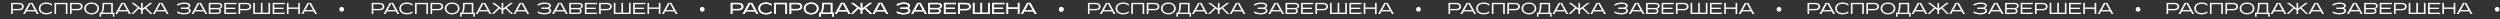
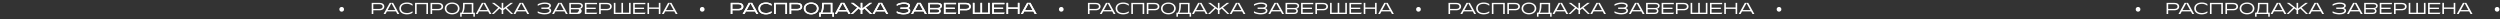
<svg xmlns="http://www.w3.org/2000/svg" width="2463" height="19" viewBox="0 0 2463 19" fill="none">
  <rect x="0" y="0" width="2463" height="19" fill="#333333" stroke="none" />
-   <path d="M18.676 4.155H12.566V8.784H18.676C20.707 8.784 21.794 7.84 21.794 6.454C21.794 5.116 20.707 4.155 18.676 4.155ZM18.534 10.139H12.566V13.823H10.992V2.801H18.534C21.526 2.801 23.415 4.171 23.415 6.423C23.415 8.674 21.573 10.139 18.534 10.139ZM30.416 3.116L26.7 9.902H34.148L30.416 3.116ZM36.305 13.823L34.888 11.257H25.944L24.543 13.823H22.7L28.778 2.801H32.053L38.147 13.823H36.305ZM45.581 14.169C41.188 14.169 38.228 11.839 38.228 8.312C38.228 4.769 41.204 2.455 45.692 2.455C47.518 2.455 49.329 2.817 51.187 3.95V5.682C49.423 4.265 47.455 3.777 45.629 3.777C42.59 3.777 39.85 5.068 39.85 8.312C39.85 11.587 42.732 12.847 45.739 12.847C47.55 12.847 49.234 12.406 51.187 11.115V12.689C49.077 14.043 46.684 14.169 45.581 14.169ZM53.708 2.801H66.447V13.823H64.872V4.155H55.283V13.823H53.708V2.801ZM76.646 4.155H70.536V8.784H76.646C78.677 8.784 79.763 7.84 79.763 6.454C79.763 5.116 78.677 4.155 76.646 4.155ZM76.504 10.139H70.536V13.823H68.962V2.801H76.504C79.496 2.801 81.385 4.171 81.385 6.423C81.385 8.674 79.543 10.139 76.504 10.139ZM90.233 14.169C86.029 14.169 82.959 11.713 82.959 8.312C82.959 4.911 86.029 2.455 90.233 2.455C94.438 2.455 97.508 4.911 97.508 8.312C97.508 11.713 94.438 14.169 90.233 14.169ZM90.233 12.847C93.524 12.847 95.886 11.099 95.886 8.312C95.886 5.525 93.524 3.777 90.233 3.777C86.943 3.777 84.581 5.525 84.581 8.312C84.581 11.099 86.943 12.847 90.233 12.847ZM101.041 12.469H109.544V4.155H102.568V5.021C102.568 9.052 101.907 11.099 101.041 12.469ZM99.655 13.823V16.453H98.144V12.469H99.529C100.364 11.178 100.994 9.398 100.994 4.927V2.801H111.118V12.469H112.63V16.453H111.118V13.823H99.655ZM121.215 3.116L117.499 9.902H124.946L121.215 3.116ZM127.104 13.823L125.687 11.257H116.743L115.342 13.823H113.499L119.577 2.801H122.852L128.946 13.823H127.104ZM143.955 7.54L150.363 13.823H148.379L142.805 8.422L140.601 10.075V13.823H139.026V10.075L136.838 8.422L131.248 13.823H129.264L135.673 7.556L129.359 2.801H131.815L139.026 8.406V2.801H140.601V8.406L147.813 2.801H150.269L143.955 7.54ZM158.395 3.116L154.679 9.902H162.127L158.395 3.116ZM164.284 13.823L162.867 11.257H153.924L152.522 13.823H150.68L156.758 2.801H160.033L166.127 13.823H164.284ZM181.324 14.169C178.915 14.169 176.348 13.65 174.553 12.736V11.099C176.584 12.311 179.104 12.847 181.292 12.847C184.253 12.847 186.221 11.934 186.221 10.453C186.221 9.367 185.134 8.784 183.166 8.784H178.159V7.43H182.898C185.071 7.43 185.937 6.659 185.937 5.777C185.937 4.47 184.095 3.809 181.67 3.809C178.993 3.809 176.821 4.58 174.569 5.73V4.171C176.616 3.132 178.868 2.486 181.592 2.486C184.646 2.486 187.559 3.321 187.559 5.604C187.559 6.564 187.055 7.509 185.591 7.966C187.213 8.391 187.843 9.43 187.843 10.564C187.843 13.099 184.678 14.169 181.324 14.169ZM196.437 3.116L192.721 9.902H200.169L196.437 3.116ZM202.326 13.823L200.909 11.257H191.965L190.564 13.823H188.722L194.8 2.801H198.075L204.168 13.823H202.326ZM213.785 9.115H207.235V12.5H213.627C215.533 12.5 216.336 11.776 216.336 10.784C216.336 9.698 215.375 9.115 213.785 9.115ZM214.745 4.124H207.235V7.792H214.934C216.572 7.792 217.501 7.021 217.501 5.919C217.501 4.769 216.493 4.124 214.745 4.124ZM213.911 13.823H205.66V2.801H214.95C217.233 2.801 219.028 3.84 219.028 5.745C219.028 7.367 217.658 8.406 216.414 8.611C217.249 8.989 217.863 9.808 217.863 10.863C217.863 12.359 216.666 13.823 213.911 13.823ZM232.973 2.801V4.124H222.565V7.54H231.698V8.863H222.565V12.5H233.257L232.359 13.823H220.991V2.801H232.973ZM242.744 4.155H236.635V8.784H242.744C244.775 8.784 245.862 7.84 245.862 6.454C245.862 5.116 244.775 4.155 242.744 4.155ZM242.602 10.139H236.635V13.823H235.06V2.801H242.602C245.594 2.801 247.484 4.171 247.484 6.423C247.484 8.674 245.641 10.139 242.602 10.139ZM258.599 2.801V12.469H264.52V2.801H266.094V13.823H249.53V2.801H251.104V12.469H257.025V2.801H258.599ZM280.595 2.801V4.124H270.187V7.54H279.319V8.863H270.187V12.5H280.878L279.98 13.823H268.612V2.801H280.595ZM284.256 7.367H293.845V2.801H295.42V13.823H293.845V8.721H284.256V13.823H282.682V2.801H284.256V7.367ZM304.627 3.116L300.911 9.902H308.359L304.627 3.116ZM310.516 13.823L309.099 11.257H300.155L298.754 13.823H296.912L302.99 2.801H306.265L312.358 13.823H310.516Z" fill="white" />
  <circle cx="336.628" cy="9.179" r="2.316" transform="rotate(-3.034 336.628 9.179)" fill="white" />
-   <path d="M373.884 4.155H367.775V8.784H373.884C375.916 8.784 377.002 7.84 377.002 6.454C377.002 5.116 375.916 4.155 373.884 4.155ZM373.743 10.139H367.775V13.823H366.2V2.801H373.743C376.734 2.801 378.624 4.171 378.624 6.423C378.624 8.674 376.782 10.139 373.743 10.139ZM385.624 3.116L381.908 9.902H389.356L385.624 3.116ZM391.513 13.823L390.096 11.257H381.152L379.751 13.823H377.909L383.987 2.801H387.262L393.355 13.823H391.513ZM400.79 14.169C396.397 14.169 393.437 11.839 393.437 8.312C393.437 4.769 396.413 2.455 400.9 2.455C402.727 2.455 404.537 2.817 406.395 3.95V5.682C404.632 4.265 402.664 3.777 400.837 3.777C397.798 3.777 395.059 5.068 395.059 8.312C395.059 11.587 397.94 12.847 400.947 12.847C402.758 12.847 404.443 12.406 406.395 11.115V12.689C404.286 14.043 401.892 14.169 400.79 14.169ZM408.917 2.801H421.655V13.823H420.08V4.155H410.491V13.823H408.917V2.801ZM431.854 4.155H425.745V8.784H431.854C433.885 8.784 434.972 7.84 434.972 6.454C434.972 5.116 433.885 4.155 431.854 4.155ZM431.713 10.139H425.745V13.823H424.17V2.801H431.713C434.704 2.801 436.594 4.171 436.594 6.423C436.594 8.674 434.751 10.139 431.713 10.139ZM445.442 14.169C441.238 14.169 438.167 11.713 438.167 8.312C438.167 4.911 441.238 2.455 445.442 2.455C449.646 2.455 452.716 4.911 452.716 8.312C452.716 11.713 449.646 14.169 445.442 14.169ZM445.442 12.847C448.733 12.847 451.095 11.099 451.095 8.312C451.095 5.525 448.733 3.777 445.442 3.777C442.151 3.777 439.789 5.525 439.789 8.312C439.789 11.099 442.151 12.847 445.442 12.847ZM456.249 12.469H464.752V4.155H457.777V5.021C457.777 9.052 457.115 11.099 456.249 12.469ZM454.864 13.823V16.453H453.352V12.469H454.738C455.572 11.178 456.202 9.398 456.202 4.927V2.801H466.327V12.469H467.838V16.453H466.327V13.823H454.864ZM476.423 3.116L472.707 9.902H480.155L476.423 3.116ZM482.312 13.823L480.895 11.257H471.951L470.55 13.823H468.708L474.786 2.801H478.061L484.154 13.823H482.312ZM499.163 7.54L505.572 13.823H503.588L498.014 8.422L495.809 10.075V13.823H494.235V10.075L492.046 8.422L486.457 13.823H484.473L490.881 7.556L484.567 2.801H487.023L494.235 8.406V2.801H495.809V8.406L503.021 2.801H505.477L499.163 7.54ZM513.604 3.116L509.888 9.902H517.336L513.604 3.116ZM519.493 13.823L518.076 11.257H509.132L507.731 13.823H505.889L511.966 2.801H515.241L521.335 13.823H519.493ZM536.532 14.169C534.123 14.169 531.557 13.65 529.762 12.736V11.099C531.793 12.311 534.312 12.847 536.501 12.847C539.461 12.847 541.429 11.934 541.429 10.453C541.429 9.367 540.343 8.784 538.375 8.784H533.367V7.43H538.107C540.28 7.43 541.146 6.659 541.146 5.777C541.146 4.47 539.304 3.809 536.879 3.809C534.202 3.809 532.029 4.58 529.777 5.73V4.171C531.824 3.132 534.076 2.486 536.8 2.486C539.855 2.486 542.768 3.321 542.768 5.604C542.768 6.564 542.264 7.509 540.799 7.966C542.421 8.391 543.051 9.43 543.051 10.564C543.051 13.099 539.886 14.169 536.532 14.169ZM551.646 3.116L547.93 9.902H555.377L551.646 3.116ZM557.535 13.823L556.118 11.257H547.174L545.773 13.823H543.93L550.008 2.801H553.283L559.377 13.823H557.535ZM568.993 9.115H562.443V12.5H568.836C570.741 12.5 571.544 11.776 571.544 10.784C571.544 9.698 570.584 9.115 568.993 9.115ZM569.954 4.124H562.443V7.792H570.143C571.78 7.792 572.709 7.021 572.709 5.919C572.709 4.769 571.702 4.124 569.954 4.124ZM569.119 13.823H560.869V2.801H570.159C572.442 2.801 574.237 3.84 574.237 5.745C574.237 7.367 572.867 8.406 571.623 8.611C572.457 8.989 573.072 9.808 573.072 10.863C573.072 12.359 571.875 13.823 569.119 13.823ZM588.182 2.801V4.124H577.774V7.54H586.906V8.863H577.774V12.5H588.465L587.568 13.823H576.199V2.801H588.182ZM597.953 4.155H591.843V8.784H597.953C599.984 8.784 601.07 7.84 601.07 6.454C601.07 5.116 599.984 4.155 597.953 4.155ZM597.811 10.139H591.843V13.823H590.269V2.801H597.811C600.803 2.801 602.692 4.171 602.692 6.423C602.692 8.674 600.85 10.139 597.811 10.139ZM613.808 2.801V12.469H619.728V2.801H621.303V13.823H604.738V2.801H606.313V12.469H612.233V2.801H613.808ZM635.803 2.801V4.124H625.395V7.54H634.528V8.863H625.395V12.5H636.086L635.189 13.823H623.821V2.801H635.803ZM639.465 7.367H649.054V2.801H650.628V13.823H649.054V8.721H639.465V13.823H637.89V2.801H639.465V7.367ZM659.836 3.116L656.12 9.902H663.567L659.836 3.116ZM665.725 13.823L664.307 11.257H655.364L653.963 13.823H652.12L658.198 2.801H661.473L667.567 13.823H665.725Z" fill="white" />
+   <path d="M373.884 4.155H367.775V8.784H373.884C375.916 8.784 377.002 7.84 377.002 6.454C377.002 5.116 375.916 4.155 373.884 4.155ZM373.743 10.139H367.775V13.823H366.2V2.801H373.743C376.734 2.801 378.624 4.171 378.624 6.423C378.624 8.674 376.782 10.139 373.743 10.139ZM385.624 3.116L381.908 9.902H389.356L385.624 3.116ZM391.513 13.823L390.096 11.257H381.152L379.751 13.823H377.909L383.987 2.801H387.262L393.355 13.823H391.513ZM400.79 14.169C396.397 14.169 393.437 11.839 393.437 8.312C393.437 4.769 396.413 2.455 400.9 2.455C402.727 2.455 404.537 2.817 406.395 3.95V5.682C404.632 4.265 402.664 3.777 400.837 3.777C397.798 3.777 395.059 5.068 395.059 8.312C395.059 11.587 397.94 12.847 400.947 12.847C402.758 12.847 404.443 12.406 406.395 11.115V12.689C404.286 14.043 401.892 14.169 400.79 14.169ZM408.917 2.801H421.655V13.823H420.08V4.155H410.491V13.823H408.917V2.801ZM431.854 4.155H425.745V8.784H431.854C433.885 8.784 434.972 7.84 434.972 6.454C434.972 5.116 433.885 4.155 431.854 4.155ZM431.713 10.139H425.745V13.823H424.17V2.801H431.713C434.704 2.801 436.594 4.171 436.594 6.423C436.594 8.674 434.751 10.139 431.713 10.139ZM445.442 14.169C441.238 14.169 438.167 11.713 438.167 8.312C438.167 4.911 441.238 2.455 445.442 2.455C449.646 2.455 452.716 4.911 452.716 8.312C452.716 11.713 449.646 14.169 445.442 14.169ZM445.442 12.847C448.733 12.847 451.095 11.099 451.095 8.312C451.095 5.525 448.733 3.777 445.442 3.777C442.151 3.777 439.789 5.525 439.789 8.312C439.789 11.099 442.151 12.847 445.442 12.847ZM456.249 12.469H464.752V4.155H457.777V5.021C457.777 9.052 457.115 11.099 456.249 12.469ZM454.864 13.823V16.453H453.352V12.469H454.738C455.572 11.178 456.202 9.398 456.202 4.927V2.801H466.327V12.469H467.838V16.453H466.327V13.823H454.864ZM476.423 3.116L472.707 9.902H480.155L476.423 3.116ZM482.312 13.823L480.895 11.257H471.951L470.55 13.823H468.708L474.786 2.801H478.061L484.154 13.823H482.312ZM499.163 7.54L505.572 13.823H503.588L498.014 8.422L495.809 10.075V13.823H494.235V10.075L492.046 8.422L486.457 13.823H484.473L490.881 7.556L484.567 2.801H487.023L494.235 8.406V2.801H495.809V8.406L503.021 2.801H505.477L499.163 7.54ZM513.604 3.116L509.888 9.902H517.336L513.604 3.116ZM519.493 13.823L518.076 11.257H509.132L507.731 13.823H505.889L511.966 2.801H515.241L521.335 13.823H519.493ZM536.532 14.169C534.123 14.169 531.557 13.65 529.762 12.736V11.099C531.793 12.311 534.312 12.847 536.501 12.847C539.461 12.847 541.429 11.934 541.429 10.453C541.429 9.367 540.343 8.784 538.375 8.784H533.367V7.43H538.107C540.28 7.43 541.146 6.659 541.146 5.777C541.146 4.47 539.304 3.809 536.879 3.809C534.202 3.809 532.029 4.58 529.777 5.73V4.171C531.824 3.132 534.076 2.486 536.8 2.486C539.855 2.486 542.768 3.321 542.768 5.604C542.768 6.564 542.264 7.509 540.799 7.966C542.421 8.391 543.051 9.43 543.051 10.564C543.051 13.099 539.886 14.169 536.532 14.169ZM551.646 3.116L547.93 9.902H555.377L551.646 3.116ZM557.535 13.823L556.118 11.257H547.174L545.773 13.823H543.93L550.008 2.801H553.283L559.377 13.823H557.535ZM568.993 9.115H562.443V12.5H568.836C571.544 9.698 570.584 9.115 568.993 9.115ZM569.954 4.124H562.443V7.792H570.143C571.78 7.792 572.709 7.021 572.709 5.919C572.709 4.769 571.702 4.124 569.954 4.124ZM569.119 13.823H560.869V2.801H570.159C572.442 2.801 574.237 3.84 574.237 5.745C574.237 7.367 572.867 8.406 571.623 8.611C572.457 8.989 573.072 9.808 573.072 10.863C573.072 12.359 571.875 13.823 569.119 13.823ZM588.182 2.801V4.124H577.774V7.54H586.906V8.863H577.774V12.5H588.465L587.568 13.823H576.199V2.801H588.182ZM597.953 4.155H591.843V8.784H597.953C599.984 8.784 601.07 7.84 601.07 6.454C601.07 5.116 599.984 4.155 597.953 4.155ZM597.811 10.139H591.843V13.823H590.269V2.801H597.811C600.803 2.801 602.692 4.171 602.692 6.423C602.692 8.674 600.85 10.139 597.811 10.139ZM613.808 2.801V12.469H619.728V2.801H621.303V13.823H604.738V2.801H606.313V12.469H612.233V2.801H613.808ZM635.803 2.801V4.124H625.395V7.54H634.528V8.863H625.395V12.5H636.086L635.189 13.823H623.821V2.801H635.803ZM639.465 7.367H649.054V2.801H650.628V13.823H649.054V8.721H639.465V13.823H637.89V2.801H639.465V7.367ZM659.836 3.116L656.12 9.902H663.567L659.836 3.116ZM665.725 13.823L664.307 11.257H655.364L653.963 13.823H652.12L658.198 2.801H661.473L667.567 13.823H665.725Z" fill="white" />
  <circle cx="691.836" cy="9.179" r="2.316" transform="rotate(-3.034 691.836 9.179)" fill="white" />
  <path d="M727.62 4.155H721.511V8.784H727.62C729.651 8.784 730.738 7.84 730.738 6.454C730.738 5.116 729.651 4.155 727.62 4.155ZM727.478 10.139H721.511V13.823H719.936V2.801H727.478C730.47 2.801 732.36 4.171 732.36 6.423C732.36 8.674 730.517 10.139 727.478 10.139ZM739.36 3.116L735.644 9.902H743.092L739.36 3.116ZM745.249 13.823L743.832 11.257H734.888L733.487 13.823H731.645L737.723 2.801H740.998L747.091 13.823H745.249ZM754.526 14.169C750.133 14.169 747.173 11.839 747.173 8.312C747.173 4.769 750.149 2.455 754.636 2.455C756.463 2.455 758.273 2.817 760.131 3.95V5.682C758.368 4.265 756.4 3.777 754.573 3.777C751.534 3.777 748.794 5.068 748.794 8.312C748.794 11.587 751.676 12.847 754.683 12.847C756.494 12.847 758.179 12.406 760.131 11.115V12.689C758.021 14.043 755.628 14.169 754.526 14.169ZM762.653 2.801H775.391V13.823H773.816V4.155H764.227V13.823H762.653V2.801ZM785.59 4.155H779.481V8.784H785.59C787.621 8.784 788.708 7.84 788.708 6.454C788.708 5.116 787.621 4.155 785.59 4.155ZM785.448 10.139H779.481V13.823H777.906V2.801H785.448C788.44 2.801 790.33 4.171 790.33 6.423C790.33 8.674 788.487 10.139 785.448 10.139ZM799.178 14.169C794.974 14.169 791.903 11.713 791.903 8.312C791.903 4.911 794.974 2.455 799.178 2.455C803.382 2.455 806.452 4.911 806.452 8.312C806.452 11.713 803.382 14.169 799.178 14.169ZM799.178 12.847C802.469 12.847 804.83 11.099 804.83 8.312C804.83 5.525 802.469 3.777 799.178 3.777C795.887 3.777 793.525 5.525 793.525 8.312C793.525 11.099 795.887 12.847 799.178 12.847ZM809.985 12.469H818.488V4.155H811.513V5.021C811.513 9.052 810.851 11.099 809.985 12.469ZM808.6 13.823V16.453H807.088V12.469H808.474C809.308 11.178 809.938 9.398 809.938 4.927V2.801H820.062V12.469H821.574V16.453H820.062V13.823H808.6ZM830.159 3.116L826.443 9.902H833.891L830.159 3.116ZM836.048 13.823L834.631 11.257H825.687L824.286 13.823H822.444L828.522 2.801H831.797L837.89 13.823H836.048ZM852.899 7.54L859.308 13.823H857.324L851.75 8.422L849.545 10.075V13.823H847.971V10.075L845.782 8.422L840.192 13.823H838.208L844.617 7.556L838.303 2.801H840.759L847.971 8.406V2.801H849.545V8.406L856.757 2.801H859.213L852.899 7.54ZM867.34 3.116L863.624 9.902H871.072L867.34 3.116ZM873.229 13.823L871.812 11.257H862.868L861.467 13.823H859.624L865.702 2.801H868.977L875.071 13.823H873.229ZM890.268 14.169C887.859 14.169 885.293 13.65 883.498 12.736V11.099C885.529 12.311 888.048 12.847 890.237 12.847C893.197 12.847 895.165 11.934 895.165 10.453C895.165 9.367 894.079 8.784 892.11 8.784H887.103V7.43H891.843C894.016 7.43 894.882 6.659 894.882 5.777C894.882 4.47 893.039 3.809 890.615 3.809C887.938 3.809 885.765 4.58 883.513 5.73V4.171C885.56 3.132 887.812 2.486 890.536 2.486C893.591 2.486 896.503 3.321 896.503 5.604C896.503 6.564 896 7.509 894.535 7.966C896.157 8.391 896.787 9.43 896.787 10.564C896.787 13.099 893.622 14.169 890.268 14.169ZM905.382 3.116L901.666 9.902H909.113L905.382 3.116ZM911.27 13.823L909.853 11.257H900.91L899.508 13.823H897.666L903.744 2.801H907.019L913.113 13.823H911.27ZM922.729 9.115H916.179V12.5H922.572C924.477 12.5 925.28 11.776 925.28 10.784C925.28 9.698 924.32 9.115 922.729 9.115ZM923.69 4.124H916.179V7.792H923.879C925.516 7.792 926.445 7.021 926.445 5.919C926.445 4.769 925.438 4.124 923.69 4.124ZM922.855 13.823H914.604V2.801H923.894C926.178 2.801 927.973 3.84 927.973 5.745C927.973 7.367 926.603 8.406 925.359 8.611C926.193 8.989 926.807 9.808 926.807 10.863C926.807 12.359 925.611 13.823 922.855 13.823ZM941.917 2.801V4.124H931.51V7.54H940.642V8.863H931.51V12.5H942.201L941.303 13.823H929.935V2.801H941.917ZM951.688 4.155H945.579V8.784H951.688C953.72 8.784 954.806 7.84 954.806 6.454C954.806 5.116 953.72 4.155 951.688 4.155ZM951.547 10.139H945.579V13.823H944.005V2.801H951.547C954.538 2.801 956.428 4.171 956.428 6.423C956.428 8.674 954.586 10.139 951.547 10.139ZM967.544 2.801V12.469H973.464V2.801H975.038V13.823H958.474V2.801H960.049V12.469H965.969V2.801H967.544ZM989.539 2.801V4.124H979.131V7.54H988.263V8.863H979.131V12.5H989.822L988.925 13.823H977.556V2.801H989.539ZM993.201 7.367H1002.79V2.801H1004.36V13.823H1002.79V8.721H993.201V13.823H991.626V2.801H993.201V7.367ZM1013.57 3.116L1009.86 9.902H1017.3L1013.57 3.116ZM1019.46 13.823L1018.04 11.257H1009.1L1007.7 13.823H1005.86L1011.93 2.801H1015.21L1021.3 13.823H1019.46Z" fill="white" />
-   <circle cx="1045.57" cy="9.179" r="2.316" transform="rotate(-3.034 1045.57 9.179)" fill="white" />
  <path d="M727.62 4.155H721.511V8.784H727.62C729.651 8.784 730.738 7.84 730.738 6.454C730.738 5.116 729.651 4.155 727.62 4.155ZM727.478 10.139H721.511V13.823H719.936V2.801H727.478C730.47 2.801 732.36 4.171 732.36 6.423C732.36 8.674 730.517 10.139 727.478 10.139ZM739.36 3.116L735.644 9.902H743.092L739.36 3.116ZM745.249 13.823L743.832 11.257H734.888L733.487 13.823H731.645L737.723 2.801H740.998L747.091 13.823H745.249ZM754.526 14.169C750.133 14.169 747.173 11.839 747.173 8.312C747.173 4.769 750.149 2.455 754.636 2.455C756.463 2.455 758.273 2.817 760.131 3.95V5.682C758.368 4.265 756.4 3.777 754.573 3.777C751.534 3.777 748.794 5.068 748.794 8.312C748.794 11.587 751.676 12.847 754.683 12.847C756.494 12.847 758.179 12.406 760.131 11.115V12.689C758.021 14.043 755.628 14.169 754.526 14.169ZM762.653 2.801H775.391V13.823H773.816V4.155H764.227V13.823H762.653V2.801ZM785.59 4.155H779.481V8.784H785.59C787.621 8.784 788.708 7.84 788.708 6.454C788.708 5.116 787.621 4.155 785.59 4.155ZM785.448 10.139H779.481V13.823H777.906V2.801H785.448C788.44 2.801 790.33 4.171 790.33 6.423C790.33 8.674 788.487 10.139 785.448 10.139ZM799.178 14.169C794.974 14.169 791.903 11.713 791.903 8.312C791.903 4.911 794.974 2.455 799.178 2.455C803.382 2.455 806.452 4.911 806.452 8.312C806.452 11.713 803.382 14.169 799.178 14.169ZM799.178 12.847C802.469 12.847 804.83 11.099 804.83 8.312C804.83 5.525 802.469 3.777 799.178 3.777C795.887 3.777 793.525 5.525 793.525 8.312C793.525 11.099 795.887 12.847 799.178 12.847ZM809.985 12.469H818.488V4.155H811.513V5.021C811.513 9.052 810.851 11.099 809.985 12.469ZM808.6 13.823V16.453H807.088V12.469H808.474C809.308 11.178 809.938 9.398 809.938 4.927V2.801H820.062V12.469H821.574V16.453H820.062V13.823H808.6ZM830.159 3.116L826.443 9.902H833.891L830.159 3.116ZM836.048 13.823L834.631 11.257H825.687L824.286 13.823H822.444L828.522 2.801H831.797L837.89 13.823H836.048ZM852.899 7.54L859.308 13.823H857.324L851.75 8.422L849.545 10.075V13.823H847.971V10.075L845.782 8.422L840.192 13.823H838.208L844.617 7.556L838.303 2.801H840.759L847.971 8.406V2.801H849.545V8.406L856.757 2.801H859.213L852.899 7.54ZM867.34 3.116L863.624 9.902H871.072L867.34 3.116ZM873.229 13.823L871.812 11.257H862.868L861.467 13.823H859.624L865.702 2.801H868.977L875.071 13.823H873.229ZM890.268 14.169C887.859 14.169 885.293 13.65 883.498 12.736V11.099C885.529 12.311 888.048 12.847 890.237 12.847C893.197 12.847 895.165 11.934 895.165 10.453C895.165 9.367 894.079 8.784 892.11 8.784H887.103V7.43H891.843C894.016 7.43 894.882 6.659 894.882 5.777C894.882 4.47 893.039 3.809 890.615 3.809C887.938 3.809 885.765 4.58 883.513 5.73V4.171C885.56 3.132 887.812 2.486 890.536 2.486C893.591 2.486 896.503 3.321 896.503 5.604C896.503 6.564 896 7.509 894.535 7.966C896.157 8.391 896.787 9.43 896.787 10.564C896.787 13.099 893.622 14.169 890.268 14.169ZM905.382 3.116L901.666 9.902H909.113L905.382 3.116ZM911.27 13.823L909.853 11.257H900.91L899.508 13.823H897.666L903.744 2.801H907.019L913.113 13.823H911.27ZM922.729 9.115H916.179V12.5H922.572C924.477 12.5 925.28 11.776 925.28 10.784C925.28 9.698 924.32 9.115 922.729 9.115ZM923.69 4.124H916.179V7.792H923.879C925.516 7.792 926.445 7.021 926.445 5.919C926.445 4.769 925.438 4.124 923.69 4.124ZM922.855 13.823H914.604V2.801H923.894C926.178 2.801 927.973 3.84 927.973 5.745C927.973 7.367 926.603 8.406 925.359 8.611C926.193 8.989 926.807 9.808 926.807 10.863C926.807 12.359 925.611 13.823 922.855 13.823ZM941.917 2.801V4.124H931.51V7.54H940.642V8.863H931.51V12.5H942.201L941.303 13.823H929.935V2.801H941.917ZM951.688 4.155H945.579V8.784H951.688C953.72 8.784 954.806 7.84 954.806 6.454C954.806 5.116 953.72 4.155 951.688 4.155ZM951.547 10.139H945.579V13.823H944.005V2.801H951.547C954.538 2.801 956.428 4.171 956.428 6.423C956.428 8.674 954.586 10.139 951.547 10.139ZM967.544 2.801V12.469H973.464V2.801H975.038V13.823H958.474V2.801H960.049V12.469H965.969V2.801H967.544ZM989.539 2.801V4.124H979.131V7.54H988.263V8.863H979.131V12.5H989.822L988.925 13.823H977.556V2.801H989.539ZM993.201 7.367H1002.79V2.801H1004.36V13.823H1002.79V8.721H993.201V13.823H991.626V2.801H993.201V7.367ZM1013.57 3.116L1009.86 9.902H1017.3L1013.57 3.116ZM1019.46 13.823L1018.04 11.257H1009.1L1007.7 13.823H1005.86L1011.93 2.801H1015.21L1021.3 13.823H1019.46Z" fill="white" />
  <circle cx="1045.57" cy="9.179" r="2.316" transform="rotate(-3.034 1045.57 9.179)" fill="white" />
  <path d="M1079.53 4.155H1073.42V8.784H1079.53C1081.56 8.784 1082.65 7.84 1082.65 6.454C1082.65 5.116 1081.56 4.155 1079.53 4.155ZM1079.39 10.139H1073.42V13.823H1071.84V2.801H1079.39C1082.38 2.801 1084.27 4.171 1084.27 6.423C1084.27 8.674 1082.43 10.139 1079.39 10.139ZM1091.27 3.116L1087.55 9.902H1095L1091.27 3.116ZM1097.16 13.823L1095.74 11.257H1086.8L1085.39 13.823H1083.55L1089.63 2.801H1092.91L1099 13.823H1097.16ZM1106.43 14.169C1102.04 14.169 1099.08 11.839 1099.08 8.312C1099.08 4.769 1102.06 2.455 1106.54 2.455C1108.37 2.455 1110.18 2.817 1112.04 3.95V5.682C1110.28 4.265 1108.31 3.777 1106.48 3.777C1103.44 3.777 1100.7 5.068 1100.7 8.312C1100.7 11.587 1103.58 12.847 1106.59 12.847C1108.4 12.847 1110.09 12.406 1112.04 11.115V12.689C1109.93 14.043 1107.54 14.169 1106.43 14.169ZM1114.56 2.801H1127.3V13.823H1125.72V4.155H1116.14V13.823H1114.56V2.801ZM1137.5 4.155H1131.39V8.784H1137.5C1139.53 8.784 1140.62 7.84 1140.62 6.454C1140.62 5.116 1139.53 4.155 1137.5 4.155ZM1137.36 10.139H1131.39V13.823H1129.81V2.801H1137.36C1140.35 2.801 1142.24 4.171 1142.24 6.423C1142.24 8.674 1140.4 10.139 1137.36 10.139ZM1151.09 14.169C1146.88 14.169 1143.81 11.713 1143.81 8.312C1143.81 4.911 1146.88 2.455 1151.09 2.455C1155.29 2.455 1158.36 4.911 1158.36 8.312C1158.36 11.713 1155.29 14.169 1151.09 14.169ZM1151.09 12.847C1154.38 12.847 1156.74 11.099 1156.74 8.312C1156.74 5.525 1154.38 3.777 1151.09 3.777C1147.79 3.777 1145.43 5.525 1145.43 8.312C1145.43 11.099 1147.79 12.847 1151.09 12.847ZM1161.89 12.469H1170.4V4.155H1163.42V5.021C1163.42 9.052 1162.76 11.099 1161.89 12.469ZM1160.51 13.823V16.453H1159V12.469H1160.38C1161.22 11.178 1161.85 9.398 1161.85 4.927V2.801H1171.97V12.469H1173.48V16.453H1171.97V13.823H1160.51ZM1182.07 3.116L1178.35 9.902H1185.8L1182.07 3.116ZM1187.96 13.823L1186.54 11.257H1177.6L1176.19 13.823H1174.35L1180.43 2.801H1183.7L1189.8 13.823H1187.96ZM1204.81 7.54L1211.22 13.823H1209.23L1203.66 8.422L1201.45 10.075V13.823H1199.88V10.075L1197.69 8.422L1192.1 13.823H1190.12L1196.52 7.556L1190.21 2.801H1192.67L1199.88 8.406V2.801H1201.45V8.406L1208.66 2.801H1211.12L1204.81 7.54ZM1219.25 3.116L1215.53 9.902H1222.98L1219.25 3.116ZM1225.14 13.823L1223.72 11.257H1214.78L1213.37 13.823H1211.53L1217.61 2.801H1220.89L1226.98 13.823H1225.14ZM1242.18 14.169C1239.77 14.169 1237.2 13.65 1235.41 12.736V11.099C1237.44 12.311 1239.96 12.847 1242.14 12.847C1245.1 12.847 1247.07 11.934 1247.07 10.453C1247.07 9.367 1245.99 8.784 1244.02 8.784H1239.01V7.43H1243.75C1245.92 7.43 1246.79 6.659 1246.79 5.777C1246.79 4.47 1244.95 3.809 1242.52 3.809C1239.85 3.809 1237.67 4.58 1235.42 5.73V4.171C1237.47 3.132 1239.72 2.486 1242.44 2.486C1245.5 2.486 1248.41 3.321 1248.41 5.604C1248.41 6.564 1247.91 7.509 1246.44 7.966C1248.07 8.391 1248.69 9.43 1248.69 10.564C1248.69 13.099 1245.53 14.169 1242.18 14.169ZM1257.29 3.116L1253.57 9.902H1261.02L1257.29 3.116ZM1263.18 13.823L1261.76 11.257H1252.82L1251.42 13.823H1249.57L1255.65 2.801H1258.93L1265.02 13.823H1263.18ZM1274.64 9.115H1268.09V12.5H1274.48C1276.38 12.5 1277.19 11.776 1277.19 10.784C1277.19 9.698 1276.23 9.115 1274.64 9.115ZM1275.6 4.124H1268.09V7.792H1275.79C1277.42 7.792 1278.35 7.021 1278.35 5.919C1278.35 4.769 1277.35 4.124 1275.6 4.124ZM1274.76 13.823H1266.51V2.801H1275.8C1278.09 2.801 1279.88 3.84 1279.88 5.745C1279.88 7.367 1278.51 8.406 1277.27 8.611C1278.1 8.989 1278.72 9.808 1278.72 10.863C1278.72 12.359 1277.52 13.823 1274.76 13.823ZM1293.83 2.801V4.124H1283.42V7.54H1292.55V8.863H1283.42V12.5H1294.11L1293.21 13.823H1281.84V2.801H1293.83ZM1303.6 4.155H1297.49V8.784H1303.6C1305.63 8.784 1306.71 7.84 1306.71 6.454C1306.71 5.116 1305.63 4.155 1303.6 4.155ZM1303.45 10.139H1297.49V13.823H1295.91V2.801H1303.45C1306.45 2.801 1308.34 4.171 1308.34 6.423C1308.34 8.674 1306.49 10.139 1303.45 10.139ZM1319.45 2.801V12.469H1325.37V2.801H1326.95V13.823H1310.38V2.801H1311.96V12.469H1317.88V2.801H1319.45ZM1341.45 2.801V4.124H1331.04V7.54H1340.17V8.863H1331.04V12.5H1341.73L1340.83 13.823H1329.46V2.801H1341.45ZM1345.11 7.367H1354.7V2.801H1356.27V13.823H1354.7V8.721H1345.11V13.823H1343.53V2.801H1345.11V7.367ZM1365.48 3.116L1361.76 9.902H1369.21L1365.48 3.116ZM1371.37 13.823L1369.95 11.257H1361.01L1359.61 13.823H1357.76L1363.84 2.801H1367.12L1373.21 13.823H1371.37Z" fill="white" />
  <circle cx="1397.48" cy="9.179" r="2.316" transform="rotate(-3.034 1397.48 9.179)" fill="white" />
  <path d="M1434.74 4.155H1428.63V8.784H1434.74C1436.77 8.784 1437.85 7.84 1437.85 6.454C1437.85 5.116 1436.77 4.155 1434.74 4.155ZM1434.6 10.139H1428.63V13.823H1427.05V2.801H1434.6C1437.59 2.801 1439.48 4.171 1439.48 6.423C1439.48 8.674 1437.63 10.139 1434.6 10.139ZM1446.48 3.116L1442.76 9.902H1450.21L1446.48 3.116ZM1452.37 13.823L1450.95 11.257H1442L1440.6 13.823H1438.76L1444.84 2.801H1448.11L1454.21 13.823H1452.37ZM1461.64 14.169C1457.25 14.169 1454.29 11.839 1454.29 8.312C1454.29 4.769 1457.27 2.455 1461.75 2.455C1463.58 2.455 1465.39 2.817 1467.25 3.95V5.682C1465.48 4.265 1463.52 3.777 1461.69 3.777C1458.65 3.777 1455.91 5.068 1455.91 8.312C1455.91 11.587 1458.79 12.847 1461.8 12.847C1463.61 12.847 1465.3 12.406 1467.25 11.115V12.689C1465.14 14.043 1462.74 14.169 1461.64 14.169ZM1469.77 2.801H1482.51V13.823H1480.93V4.155H1471.34V13.823H1469.77V2.801ZM1492.71 4.155H1486.6V8.784H1492.71C1494.74 8.784 1495.82 7.84 1495.82 6.454C1495.82 5.116 1494.74 4.155 1492.71 4.155ZM1492.56 10.139H1486.6V13.823H1485.02V2.801H1492.56C1495.56 2.801 1497.45 4.171 1497.45 6.423C1497.45 8.674 1495.6 10.139 1492.56 10.139ZM1506.29 14.169C1502.09 14.169 1499.02 11.713 1499.02 8.312C1499.02 4.911 1502.09 2.455 1506.29 2.455C1510.5 2.455 1513.57 4.911 1513.57 8.312C1513.57 11.713 1510.5 14.169 1506.29 14.169ZM1506.29 12.847C1509.59 12.847 1511.95 11.099 1511.95 8.312C1511.95 5.525 1509.59 3.777 1506.29 3.777C1503 3.777 1500.64 5.525 1500.64 8.312C1500.64 11.099 1503 12.847 1506.29 12.847ZM1517.1 12.469H1525.6V4.155H1518.63V5.021C1518.63 9.052 1517.97 11.099 1517.1 12.469ZM1515.72 13.823V16.453H1514.2V12.469H1515.59C1516.42 11.178 1517.05 9.398 1517.05 4.927V2.801H1527.18V12.469H1528.69V16.453H1527.18V13.823H1515.72ZM1537.28 3.116L1533.56 9.902H1541.01L1537.28 3.116ZM1543.16 13.823L1541.75 11.257H1532.8L1531.4 13.823H1529.56L1535.64 2.801H1538.91L1545.01 13.823H1543.16ZM1560.02 7.54L1566.42 13.823H1564.44L1558.87 8.422L1556.66 10.075V13.823H1555.09V10.075L1552.9 8.422L1547.31 13.823H1545.33L1551.73 7.556L1545.42 2.801H1547.88L1555.09 8.406V2.801H1556.66V8.406L1563.87 2.801H1566.33L1560.02 7.54ZM1574.46 3.116L1570.74 9.902H1578.19L1574.46 3.116ZM1580.35 13.823L1578.93 11.257H1569.98L1568.58 13.823H1566.74L1572.82 2.801H1576.09L1582.19 13.823H1580.35ZM1597.38 14.169C1594.98 14.169 1592.41 13.65 1590.61 12.736V11.099C1592.65 12.311 1595.16 12.847 1597.35 12.847C1600.31 12.847 1602.28 11.934 1602.28 10.453C1602.28 9.367 1601.2 8.784 1599.23 8.784H1594.22V7.43H1598.96C1601.13 7.43 1602 6.659 1602 5.777C1602 4.47 1600.16 3.809 1597.73 3.809C1595.05 3.809 1592.88 4.58 1590.63 5.73V4.171C1592.68 3.132 1594.93 2.486 1597.65 2.486C1600.71 2.486 1603.62 3.321 1603.62 5.604C1603.62 6.564 1603.12 7.509 1601.65 7.966C1603.27 8.391 1603.9 9.43 1603.9 10.564C1603.9 13.099 1600.74 14.169 1597.38 14.169ZM1612.5 3.116L1608.78 9.902H1616.23L1612.5 3.116ZM1618.39 13.823L1616.97 11.257H1608.03L1606.63 13.823H1604.78L1610.86 2.801H1614.14L1620.23 13.823H1618.39ZM1629.85 9.115H1623.3V12.5H1629.69C1631.59 12.5 1632.4 11.776 1632.4 10.784C1632.4 9.698 1631.44 9.115 1629.85 9.115ZM1630.81 4.124H1623.3V7.792H1631C1632.63 7.792 1633.56 7.021 1633.56 5.919C1633.56 4.769 1632.55 4.124 1630.81 4.124ZM1629.97 13.823H1621.72V2.801H1631.01C1633.29 2.801 1635.09 3.84 1635.09 5.745C1635.09 7.367 1633.72 8.406 1632.48 8.611C1633.31 8.989 1633.92 9.808 1633.92 10.863C1633.92 12.359 1632.73 13.823 1629.97 13.823ZM1649.03 2.801V4.124H1638.63V7.54H1647.76V8.863H1638.63V12.5H1649.32L1648.42 13.823H1637.05V2.801H1649.03ZM1658.81 4.155H1652.7V8.784H1658.81C1660.84 8.784 1661.92 7.84 1661.92 6.454C1661.92 5.116 1660.84 4.155 1658.81 4.155ZM1658.66 10.139H1652.7V13.823H1651.12V2.801H1658.66C1661.66 2.801 1663.54 4.171 1663.54 6.423C1663.54 8.674 1661.7 10.139 1658.66 10.139ZM1674.66 2.801V12.469H1680.58V2.801H1682.16V13.823H1665.59V2.801H1667.17V12.469H1673.09V2.801H1674.66ZM1696.66 2.801V4.124H1686.25V7.54H1695.38V8.863H1686.25V12.5H1696.94L1696.04 13.823H1684.67V2.801H1696.66ZM1700.32 7.367H1709.91V2.801H1711.48V13.823H1709.91V8.721H1700.32V13.823H1698.74V2.801H1700.32V7.367ZM1720.69 3.116L1716.97 9.902H1724.42L1720.69 3.116ZM1726.58 13.823L1725.16 11.257H1716.22L1714.82 13.823H1712.97L1719.05 2.801H1722.33L1728.42 13.823H1726.58Z" fill="white" />
  <circle cx="1752.69" cy="9.179" r="2.316" transform="rotate(-3.034 1752.69 9.179)" fill="white" />
-   <path d="M1788.47 4.155H1782.36V8.784H1788.47C1790.5 8.784 1791.59 7.84 1791.59 6.454C1791.59 5.116 1790.5 4.155 1788.47 4.155ZM1788.33 10.139H1782.36V13.823H1780.79V2.801H1788.33C1791.32 2.801 1793.21 4.171 1793.21 6.423C1793.21 8.674 1791.37 10.139 1788.33 10.139ZM1800.21 3.116L1796.5 9.902H1803.94L1800.21 3.116ZM1806.1 13.823L1804.68 11.257H1795.74L1794.34 13.823H1792.5L1798.57 2.801H1801.85L1807.94 13.823H1806.1ZM1815.38 14.169C1810.99 14.169 1808.02 11.839 1808.02 8.312C1808.02 4.769 1811 2.455 1815.49 2.455C1817.31 2.455 1819.13 2.817 1820.98 3.95V5.682C1819.22 4.265 1817.25 3.777 1815.43 3.777C1812.39 3.777 1809.65 5.068 1809.65 8.312C1809.65 11.587 1812.53 12.847 1815.54 12.847C1817.35 12.847 1819.03 12.406 1820.98 11.115V12.689C1818.87 14.043 1816.48 14.169 1815.38 14.169ZM1823.5 2.801H1836.24V13.823H1834.67V4.155H1825.08V13.823H1823.5V2.801ZM1846.44 4.155H1840.33V8.784H1846.44C1848.47 8.784 1849.56 7.84 1849.56 6.454C1849.56 5.116 1848.47 4.155 1846.44 4.155ZM1846.3 10.139H1840.33V13.823H1838.76V2.801H1846.3C1849.29 2.801 1851.18 4.171 1851.18 6.423C1851.18 8.674 1849.34 10.139 1846.3 10.139ZM1860.03 14.169C1855.83 14.169 1852.76 11.713 1852.76 8.312C1852.76 4.911 1855.83 2.455 1860.03 2.455C1864.23 2.455 1867.3 4.911 1867.3 8.312C1867.3 11.713 1864.23 14.169 1860.03 14.169ZM1860.03 12.847C1863.32 12.847 1865.68 11.099 1865.68 8.312C1865.68 5.525 1863.32 3.777 1860.03 3.777C1856.74 3.777 1854.38 5.525 1854.38 8.312C1854.38 11.099 1856.74 12.847 1860.03 12.847ZM1870.84 12.469H1879.34V4.155H1872.36V5.021C1872.36 9.052 1871.7 11.099 1870.84 12.469ZM1869.45 13.823V16.453H1867.94V12.469H1869.33C1870.16 11.178 1870.79 9.398 1870.79 4.927V2.801H1880.91V12.469H1882.43V16.453H1880.91V13.823H1869.45ZM1891.01 3.116L1887.3 9.902H1894.74L1891.01 3.116ZM1896.9 13.823L1895.48 11.257H1886.54L1885.14 13.823H1883.3L1889.37 2.801H1892.65L1898.74 13.823H1896.9ZM1913.75 7.54L1920.16 13.823H1918.18L1912.6 8.422L1910.4 10.075V13.823H1908.82V10.075L1906.63 8.422L1901.04 13.823H1899.06L1905.47 7.556L1899.16 2.801H1901.61L1908.82 8.406V2.801H1910.4V8.406L1917.61 2.801H1920.07L1913.75 7.54ZM1928.19 3.116L1924.48 9.902H1931.92L1928.19 3.116ZM1934.08 13.823L1932.66 11.257H1923.72L1922.32 13.823H1920.48L1926.55 2.801H1929.83L1935.92 13.823H1934.08ZM1951.12 14.169C1948.71 14.169 1946.14 13.65 1944.35 12.736V11.099C1946.38 12.311 1948.9 12.847 1951.09 12.847C1954.05 12.847 1956.02 11.934 1956.02 10.453C1956.02 9.367 1954.93 8.784 1952.96 8.784H1947.96V7.43H1952.7C1954.87 7.43 1955.73 6.659 1955.73 5.777C1955.73 4.47 1953.89 3.809 1951.47 3.809C1948.79 3.809 1946.62 4.58 1944.37 5.73V4.171C1946.41 3.132 1948.66 2.486 1951.39 2.486C1954.44 2.486 1957.36 3.321 1957.36 5.604C1957.36 6.564 1956.85 7.509 1955.39 7.966C1957.01 8.391 1957.64 9.43 1957.64 10.564C1957.64 13.099 1954.47 14.169 1951.12 14.169ZM1966.23 3.116L1962.52 9.902H1969.97L1966.23 3.116ZM1972.12 13.823L1970.71 11.257H1961.76L1960.36 13.823H1958.52L1964.6 2.801H1967.87L1973.96 13.823H1972.12ZM1983.58 9.115H1977.03V12.5H1983.42C1985.33 12.5 1986.13 11.776 1986.13 10.784C1986.13 9.698 1985.17 9.115 1983.58 9.115ZM1984.54 4.124H1977.03V7.792H1984.73C1986.37 7.792 1987.3 7.021 1987.3 5.919C1987.3 4.769 1986.29 4.124 1984.54 4.124ZM1983.71 13.823H1975.46V2.801H1984.75C1987.03 2.801 1988.82 3.84 1988.82 5.745C1988.82 7.367 1987.45 8.406 1986.21 8.611C1987.05 8.989 1987.66 9.808 1987.66 10.863C1987.66 12.359 1986.46 13.823 1983.71 13.823ZM2002.77 2.801V4.124H1992.36V7.54H2001.49V8.863H1992.36V12.5H2003.05L2002.16 13.823H1990.79V2.801H2002.77ZM2012.54 4.155H2006.43V8.784H2012.54C2014.57 8.784 2015.66 7.84 2015.66 6.454C2015.66 5.116 2014.57 4.155 2012.54 4.155ZM2012.4 10.139H2006.43V13.823H2004.86V2.801H2012.4C2015.39 2.801 2017.28 4.171 2017.28 6.423C2017.28 8.674 2015.44 10.139 2012.4 10.139ZM2028.4 2.801V12.469H2034.32V2.801H2035.89V13.823H2019.33V2.801H2020.9V12.469H2026.82V2.801H2028.4ZM2050.39 2.801V4.124H2039.98V7.54H2049.12V8.863H2039.98V12.5H2050.67L2049.78 13.823H2038.41V2.801H2050.39ZM2054.05 7.367H2063.64V2.801H2065.22V13.823H2063.64V8.721H2054.05V13.823H2052.48V2.801H2054.05V7.367ZM2074.42 3.116L2070.71 9.902H2078.16L2074.42 3.116ZM2080.31 13.823L2078.9 11.257H2069.95L2068.55 13.823H2066.71L2072.79 2.801H2076.06L2082.15 13.823H2080.31Z" fill="white" />
  <circle cx="2106.42" cy="9.179" r="2.316" transform="rotate(-3.034 2106.42 9.179)" fill="white" />
  <path d="M2142.21 4.155H2136.1V8.784H2142.21C2144.24 8.784 2145.33 7.84 2145.33 6.454C2145.33 5.116 2144.24 4.155 2142.21 4.155ZM2142.07 10.139H2136.1V13.823H2134.52V2.801H2142.07C2145.06 2.801 2146.95 4.171 2146.95 6.423C2146.95 8.674 2145.11 10.139 2142.07 10.139ZM2153.95 3.116L2150.23 9.902H2157.68L2153.95 3.116ZM2159.84 13.823L2158.42 11.257H2149.48L2148.07 13.823H2146.23L2152.31 2.801H2155.59L2161.68 13.823H2159.84ZM2169.11 14.169C2164.72 14.169 2161.76 11.839 2161.76 8.312C2161.76 4.769 2164.74 2.455 2169.22 2.455C2171.05 2.455 2172.86 2.817 2174.72 3.95V5.682C2172.96 4.265 2170.99 3.777 2169.16 3.777C2166.12 3.777 2163.38 5.068 2163.38 8.312C2163.38 11.587 2166.26 12.847 2169.27 12.847C2171.08 12.847 2172.77 12.406 2174.72 11.115V12.689C2172.61 14.043 2170.22 14.169 2169.11 14.169ZM2177.24 2.801H2189.98V13.823H2188.4V4.155H2178.82V13.823H2177.24V2.801ZM2200.18 4.155H2194.07V8.784H2200.18C2202.21 8.784 2203.3 7.84 2203.3 6.454C2203.3 5.116 2202.21 4.155 2200.18 4.155ZM2200.04 10.139H2194.07V13.823H2192.49V2.801H2200.04C2203.03 2.801 2204.92 4.171 2204.92 6.423C2204.92 8.674 2203.08 10.139 2200.04 10.139ZM2213.77 14.169C2209.56 14.169 2206.49 11.713 2206.49 8.312C2206.49 4.911 2209.56 2.455 2213.77 2.455C2217.97 2.455 2221.04 4.911 2221.04 8.312C2221.04 11.713 2217.97 14.169 2213.77 14.169ZM2213.77 12.847C2217.06 12.847 2219.42 11.099 2219.42 8.312C2219.42 5.525 2217.06 3.777 2213.77 3.777C2210.47 3.777 2208.11 5.525 2208.11 8.312C2208.11 11.099 2210.47 12.847 2213.77 12.847ZM2224.57 12.469H2233.08V4.155H2226.1V5.021C2226.1 9.052 2225.44 11.099 2224.57 12.469ZM2223.19 13.823V16.453H2221.68V12.469H2223.06C2223.9 11.178 2224.53 9.398 2224.53 4.927V2.801H2234.65V12.469H2236.16V16.453H2234.65V13.823H2223.19ZM2244.75 3.116L2241.03 9.902H2248.48L2244.75 3.116ZM2250.64 13.823L2249.22 11.257H2240.28L2238.87 13.823H2237.03L2243.11 2.801H2246.38L2252.48 13.823H2250.64ZM2267.49 7.54L2273.9 13.823H2271.91L2266.34 8.422L2264.13 10.075V13.823H2262.56V10.075L2260.37 8.422L2254.78 13.823H2252.8L2259.2 7.556L2252.89 2.801H2255.35L2262.56 8.406V2.801H2264.13V8.406L2271.34 2.801H2273.8L2267.49 7.54ZM2281.93 3.116L2278.21 9.902H2285.66L2281.93 3.116ZM2287.82 13.823L2286.4 11.257H2277.46L2276.05 13.823H2274.21L2280.29 2.801H2283.57L2289.66 13.823H2287.82ZM2304.86 14.169C2302.45 14.169 2299.88 13.65 2298.09 12.736V11.099C2300.12 12.311 2302.64 12.847 2304.82 12.847C2307.78 12.847 2309.75 11.934 2309.75 10.453C2309.75 9.367 2308.67 8.784 2306.7 8.784H2301.69V7.43H2306.43C2308.6 7.43 2309.47 6.659 2309.47 5.777C2309.47 4.47 2307.63 3.809 2305.2 3.809C2302.53 3.809 2300.35 4.58 2298.1 5.73V4.171C2300.15 3.132 2302.4 2.486 2305.12 2.486C2308.18 2.486 2311.09 3.321 2311.09 5.604C2311.09 6.564 2310.59 7.509 2309.12 7.966C2310.74 8.391 2311.37 9.43 2311.37 10.564C2311.37 13.099 2308.21 14.169 2304.86 14.169ZM2319.97 3.116L2316.25 9.902H2323.7L2319.97 3.116ZM2325.86 13.823L2324.44 11.257H2315.5L2314.1 13.823H2312.25L2318.33 2.801H2321.61L2327.7 13.823H2325.86ZM2337.32 9.115H2330.77V12.5H2337.16C2339.06 12.5 2339.87 11.776 2339.87 10.784C2339.87 9.698 2338.91 9.115 2337.32 9.115ZM2338.28 4.124H2330.77V7.792H2338.47C2340.1 7.792 2341.03 7.021 2341.03 5.919C2341.03 4.769 2340.03 4.124 2338.28 4.124ZM2337.44 13.823H2329.19V2.801H2338.48C2340.77 2.801 2342.56 3.84 2342.56 5.745C2342.56 7.367 2341.19 8.406 2339.95 8.611C2340.78 8.989 2341.4 9.808 2341.4 10.863C2341.4 12.359 2340.2 13.823 2337.44 13.823ZM2356.51 2.801V4.124H2346.1V7.54H2355.23V8.863H2346.1V12.5H2356.79L2355.89 13.823H2344.52V2.801H2356.51ZM2366.28 4.155H2360.17V8.784H2366.28C2368.31 8.784 2369.39 7.84 2369.39 6.454C2369.39 5.116 2368.31 4.155 2366.28 4.155ZM2366.13 10.139H2360.17V13.823H2358.59V2.801H2366.13C2369.13 2.801 2371.02 4.171 2371.02 6.423C2371.02 8.674 2369.17 10.139 2366.13 10.139ZM2382.13 2.801V12.469H2388.05V2.801H2389.63V13.823H2373.06V2.801H2374.64V12.469H2380.56V2.801H2382.13ZM2404.13 2.801V4.124H2393.72V7.54H2402.85V8.863H2393.72V12.5H2404.41L2403.51 13.823H2392.14V2.801H2404.13ZM2407.79 7.367H2417.38V2.801H2418.95V13.823H2417.38V8.721H2407.79V13.823H2406.21V2.801H2407.79V7.367ZM2428.16 3.116L2424.44 9.902H2431.89L2428.16 3.116ZM2434.05 13.823L2432.63 11.257H2423.69L2422.29 13.823H2420.44L2426.52 2.801H2429.8L2435.89 13.823H2434.05Z" fill="white" />
  <circle cx="2460.16" cy="9.179" r="2.316" transform="rotate(-3.034 2460.16 9.179)" fill="white" />
</svg>